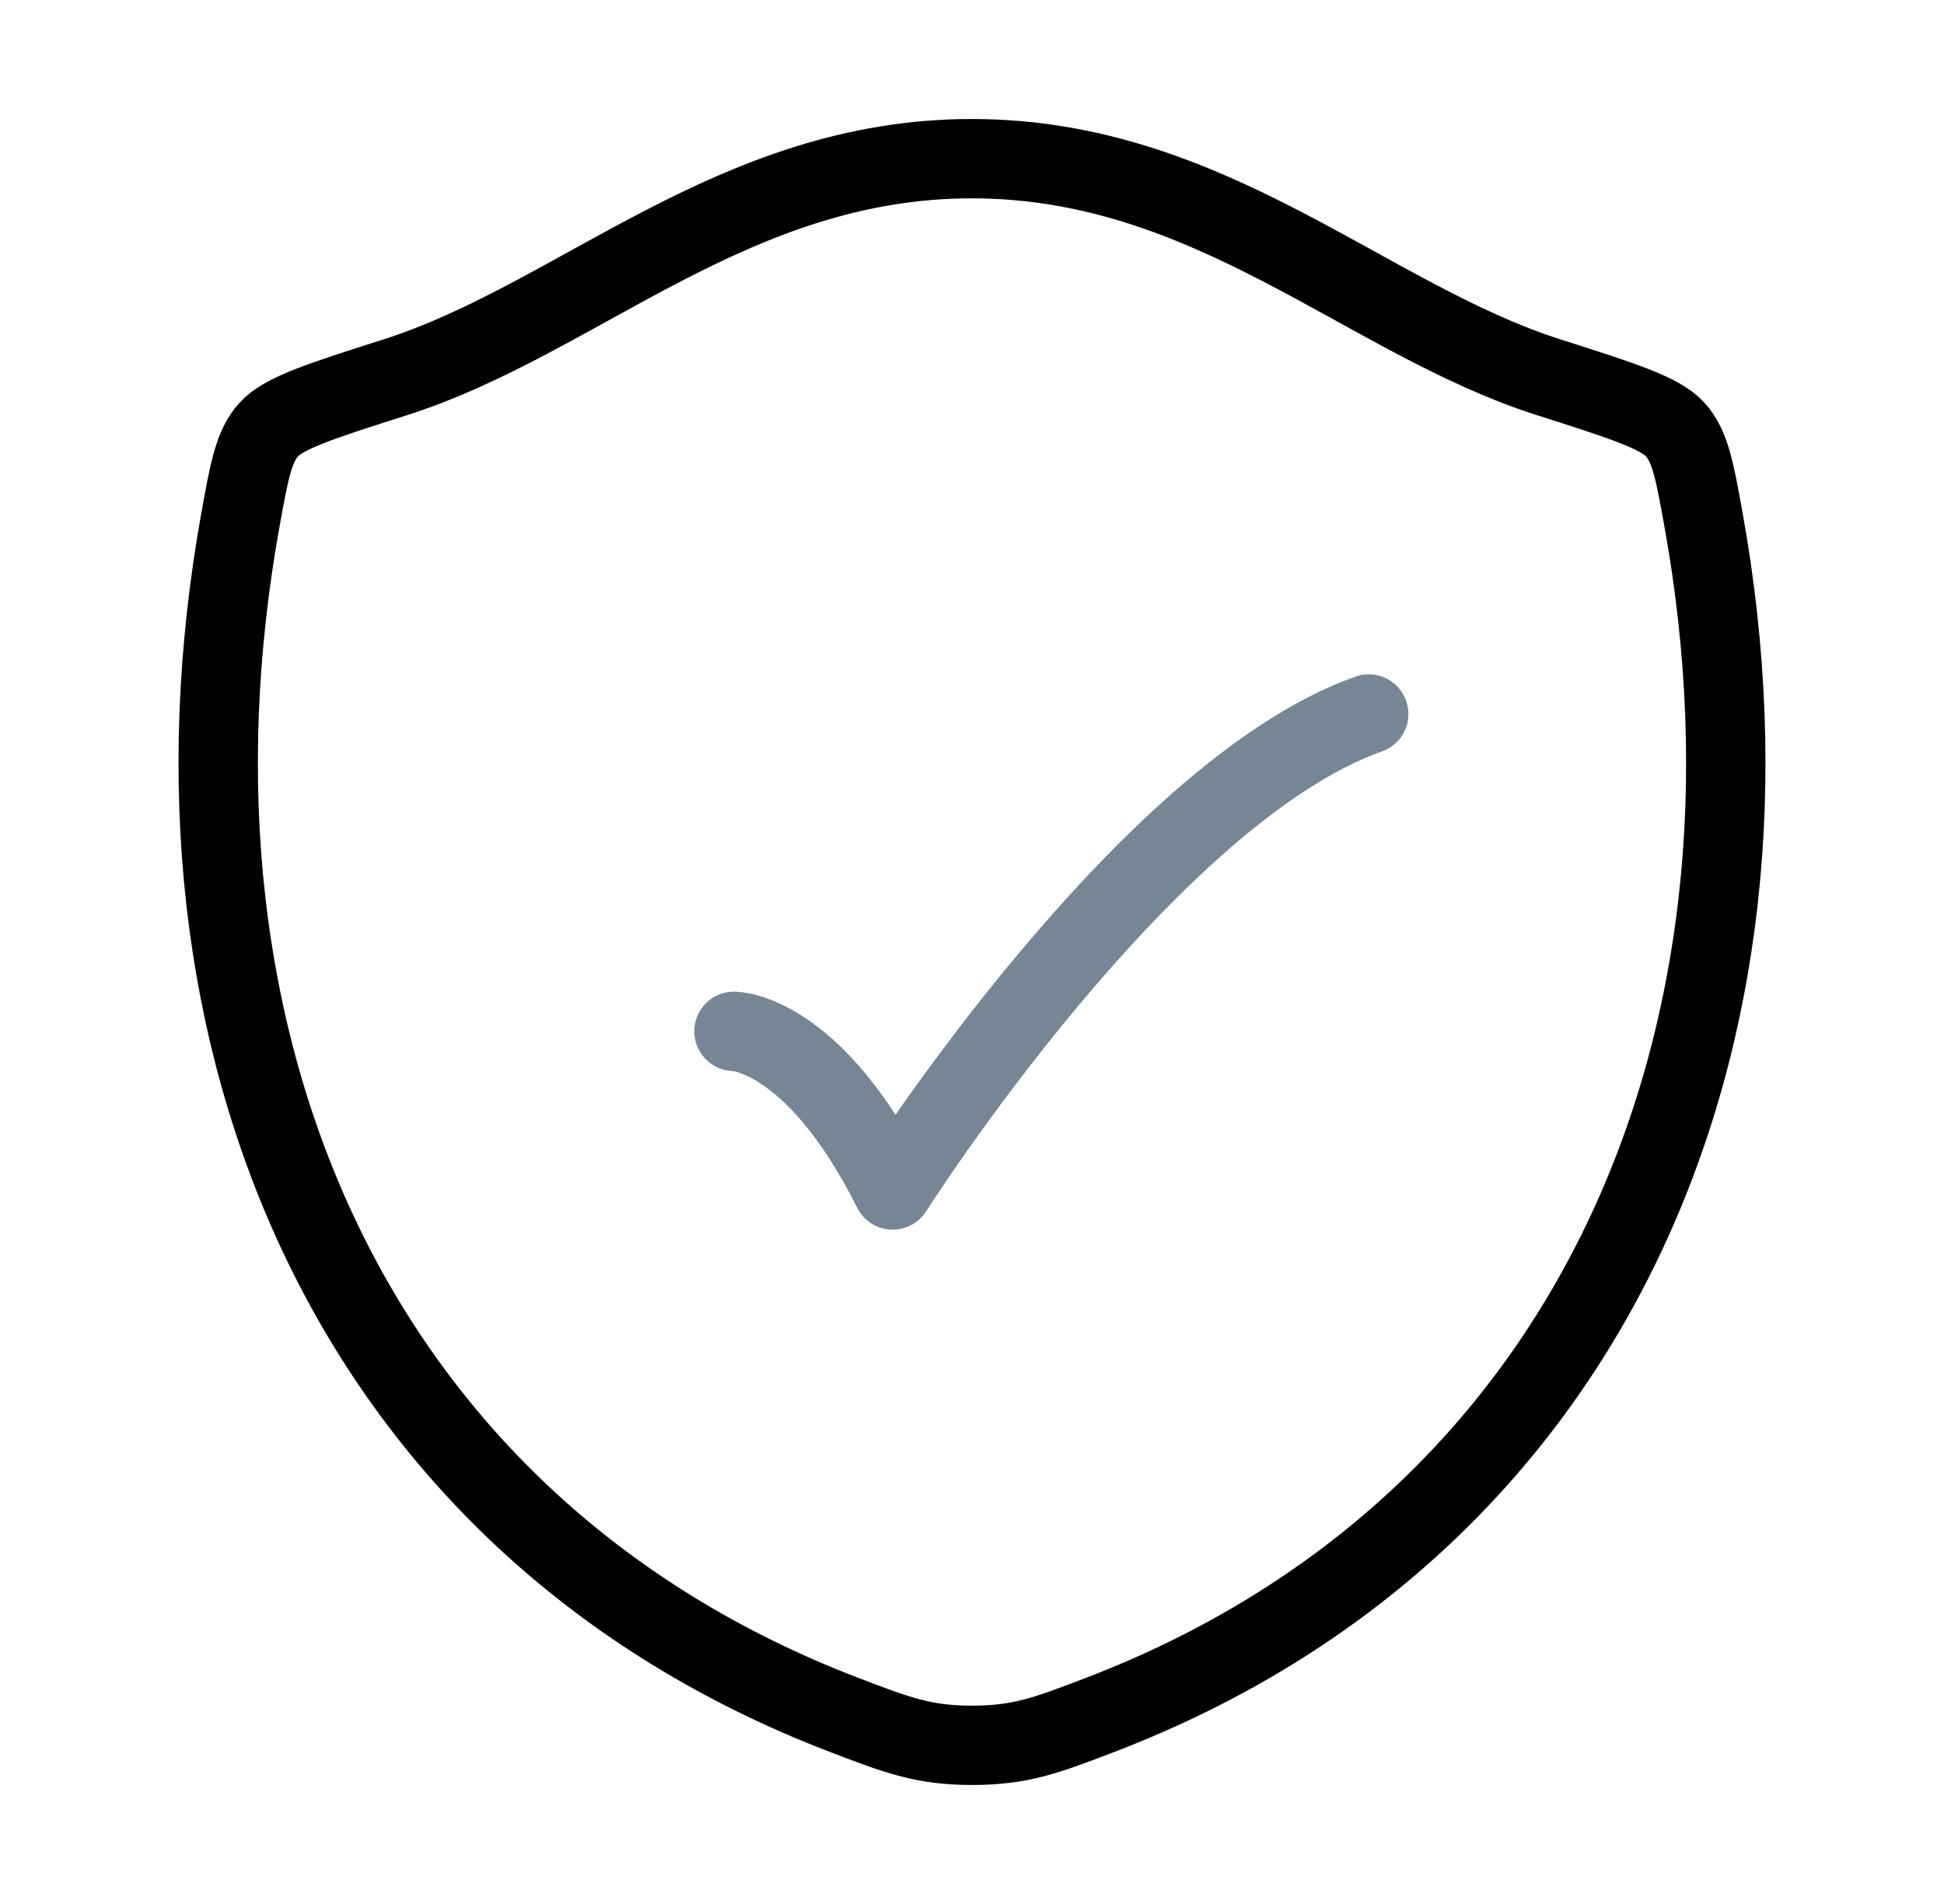
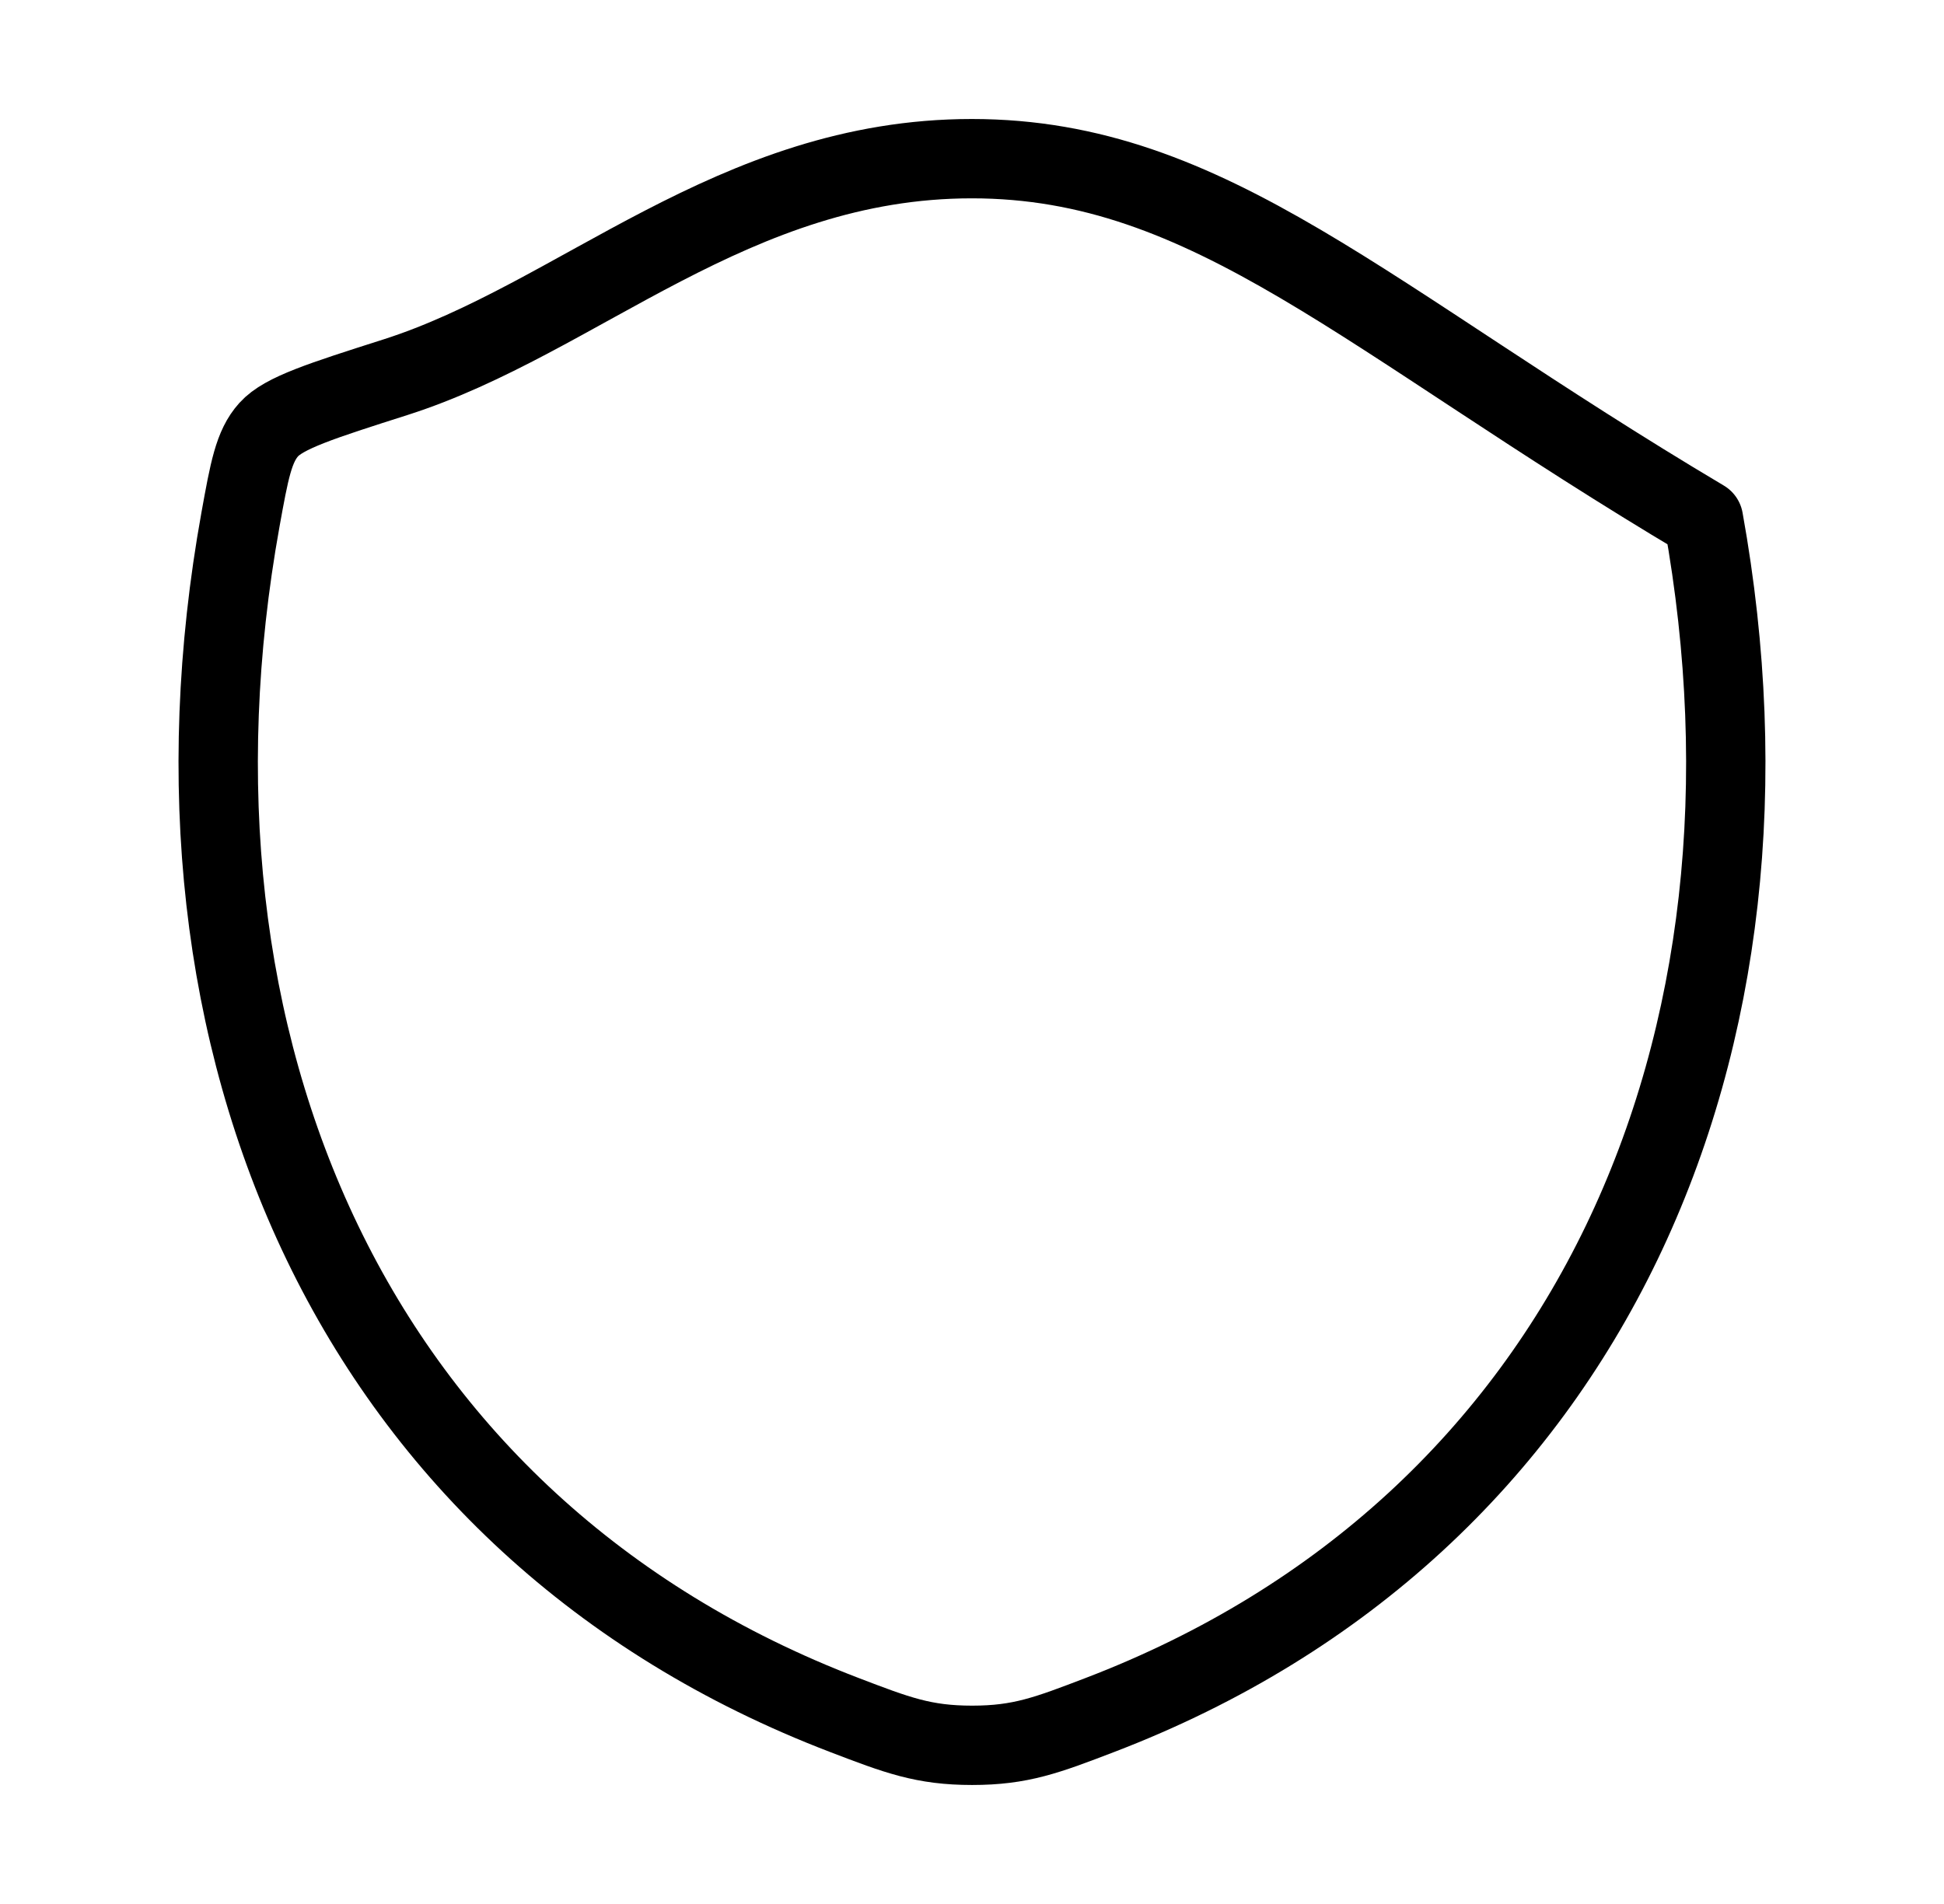
<svg xmlns="http://www.w3.org/2000/svg" fill="none" viewBox="0 0 49 48">
-   <path stroke="#000" stroke-linecap="round" stroke-linejoin="round" stroke-width="2" d="M24.496 4C18.481 4 14.58 8.038 9.967 9.51c-1.875.598-2.813.898-3.193 1.32-.38.421-.49 1.037-.713 2.27-2.378 13.192 2.82 25.388 15.22 30.135 1.332.51 1.998.765 3.222.765s1.89-.255 3.222-.765C40.123 38.488 45.317 26.292 42.938 13.1c-.222-1.233-.334-1.85-.713-2.271-.38-.422-1.318-.72-3.193-1.319C34.417 8.038 30.512 4 24.496 4Z" />
-   <path stroke="#768694" stroke-linecap="round" stroke-linejoin="round" stroke-width="2" d="M18.5 26s2 0 4 4c0 0 6.353-10 12-12" />
+   <path stroke="#000" stroke-linecap="round" stroke-linejoin="round" stroke-width="2" d="M24.496 4C18.481 4 14.58 8.038 9.967 9.51c-1.875.598-2.813.898-3.193 1.32-.38.421-.49 1.037-.713 2.27-2.378 13.192 2.82 25.388 15.22 30.135 1.332.51 1.998.765 3.222.765s1.89-.255 3.222-.765C40.123 38.488 45.317 26.292 42.938 13.1C34.417 8.038 30.512 4 24.496 4Z" />
</svg>